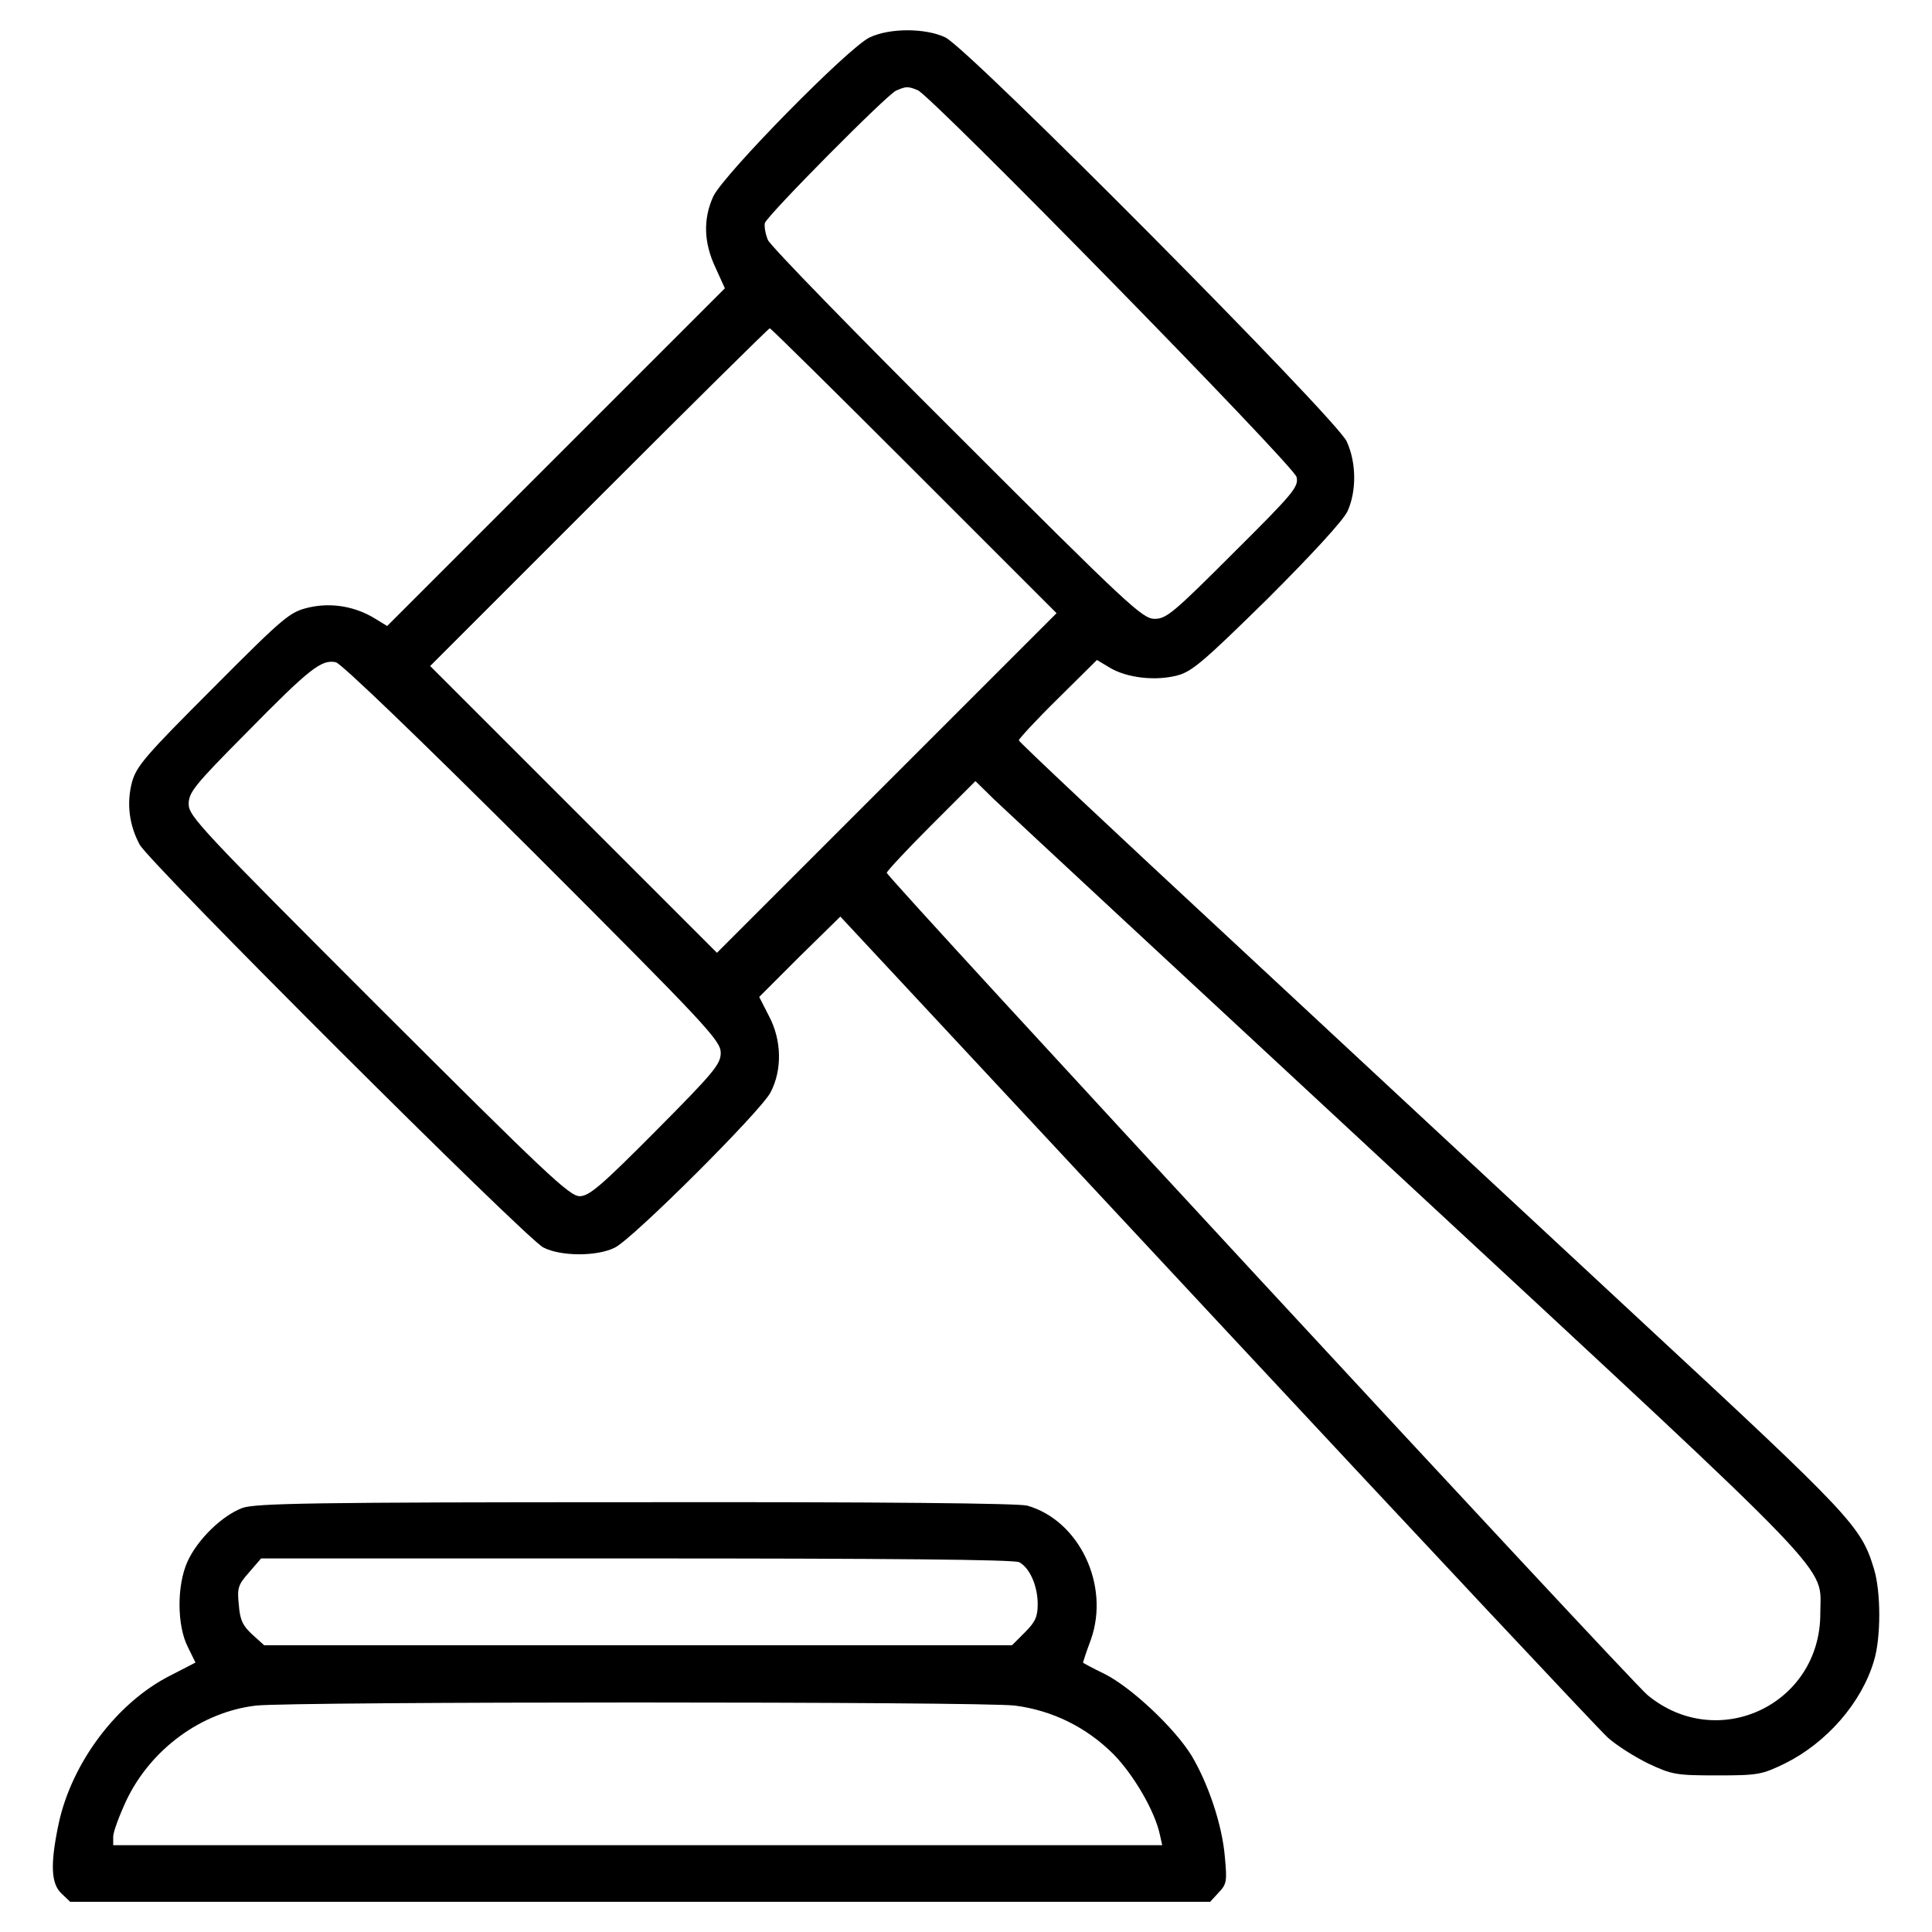
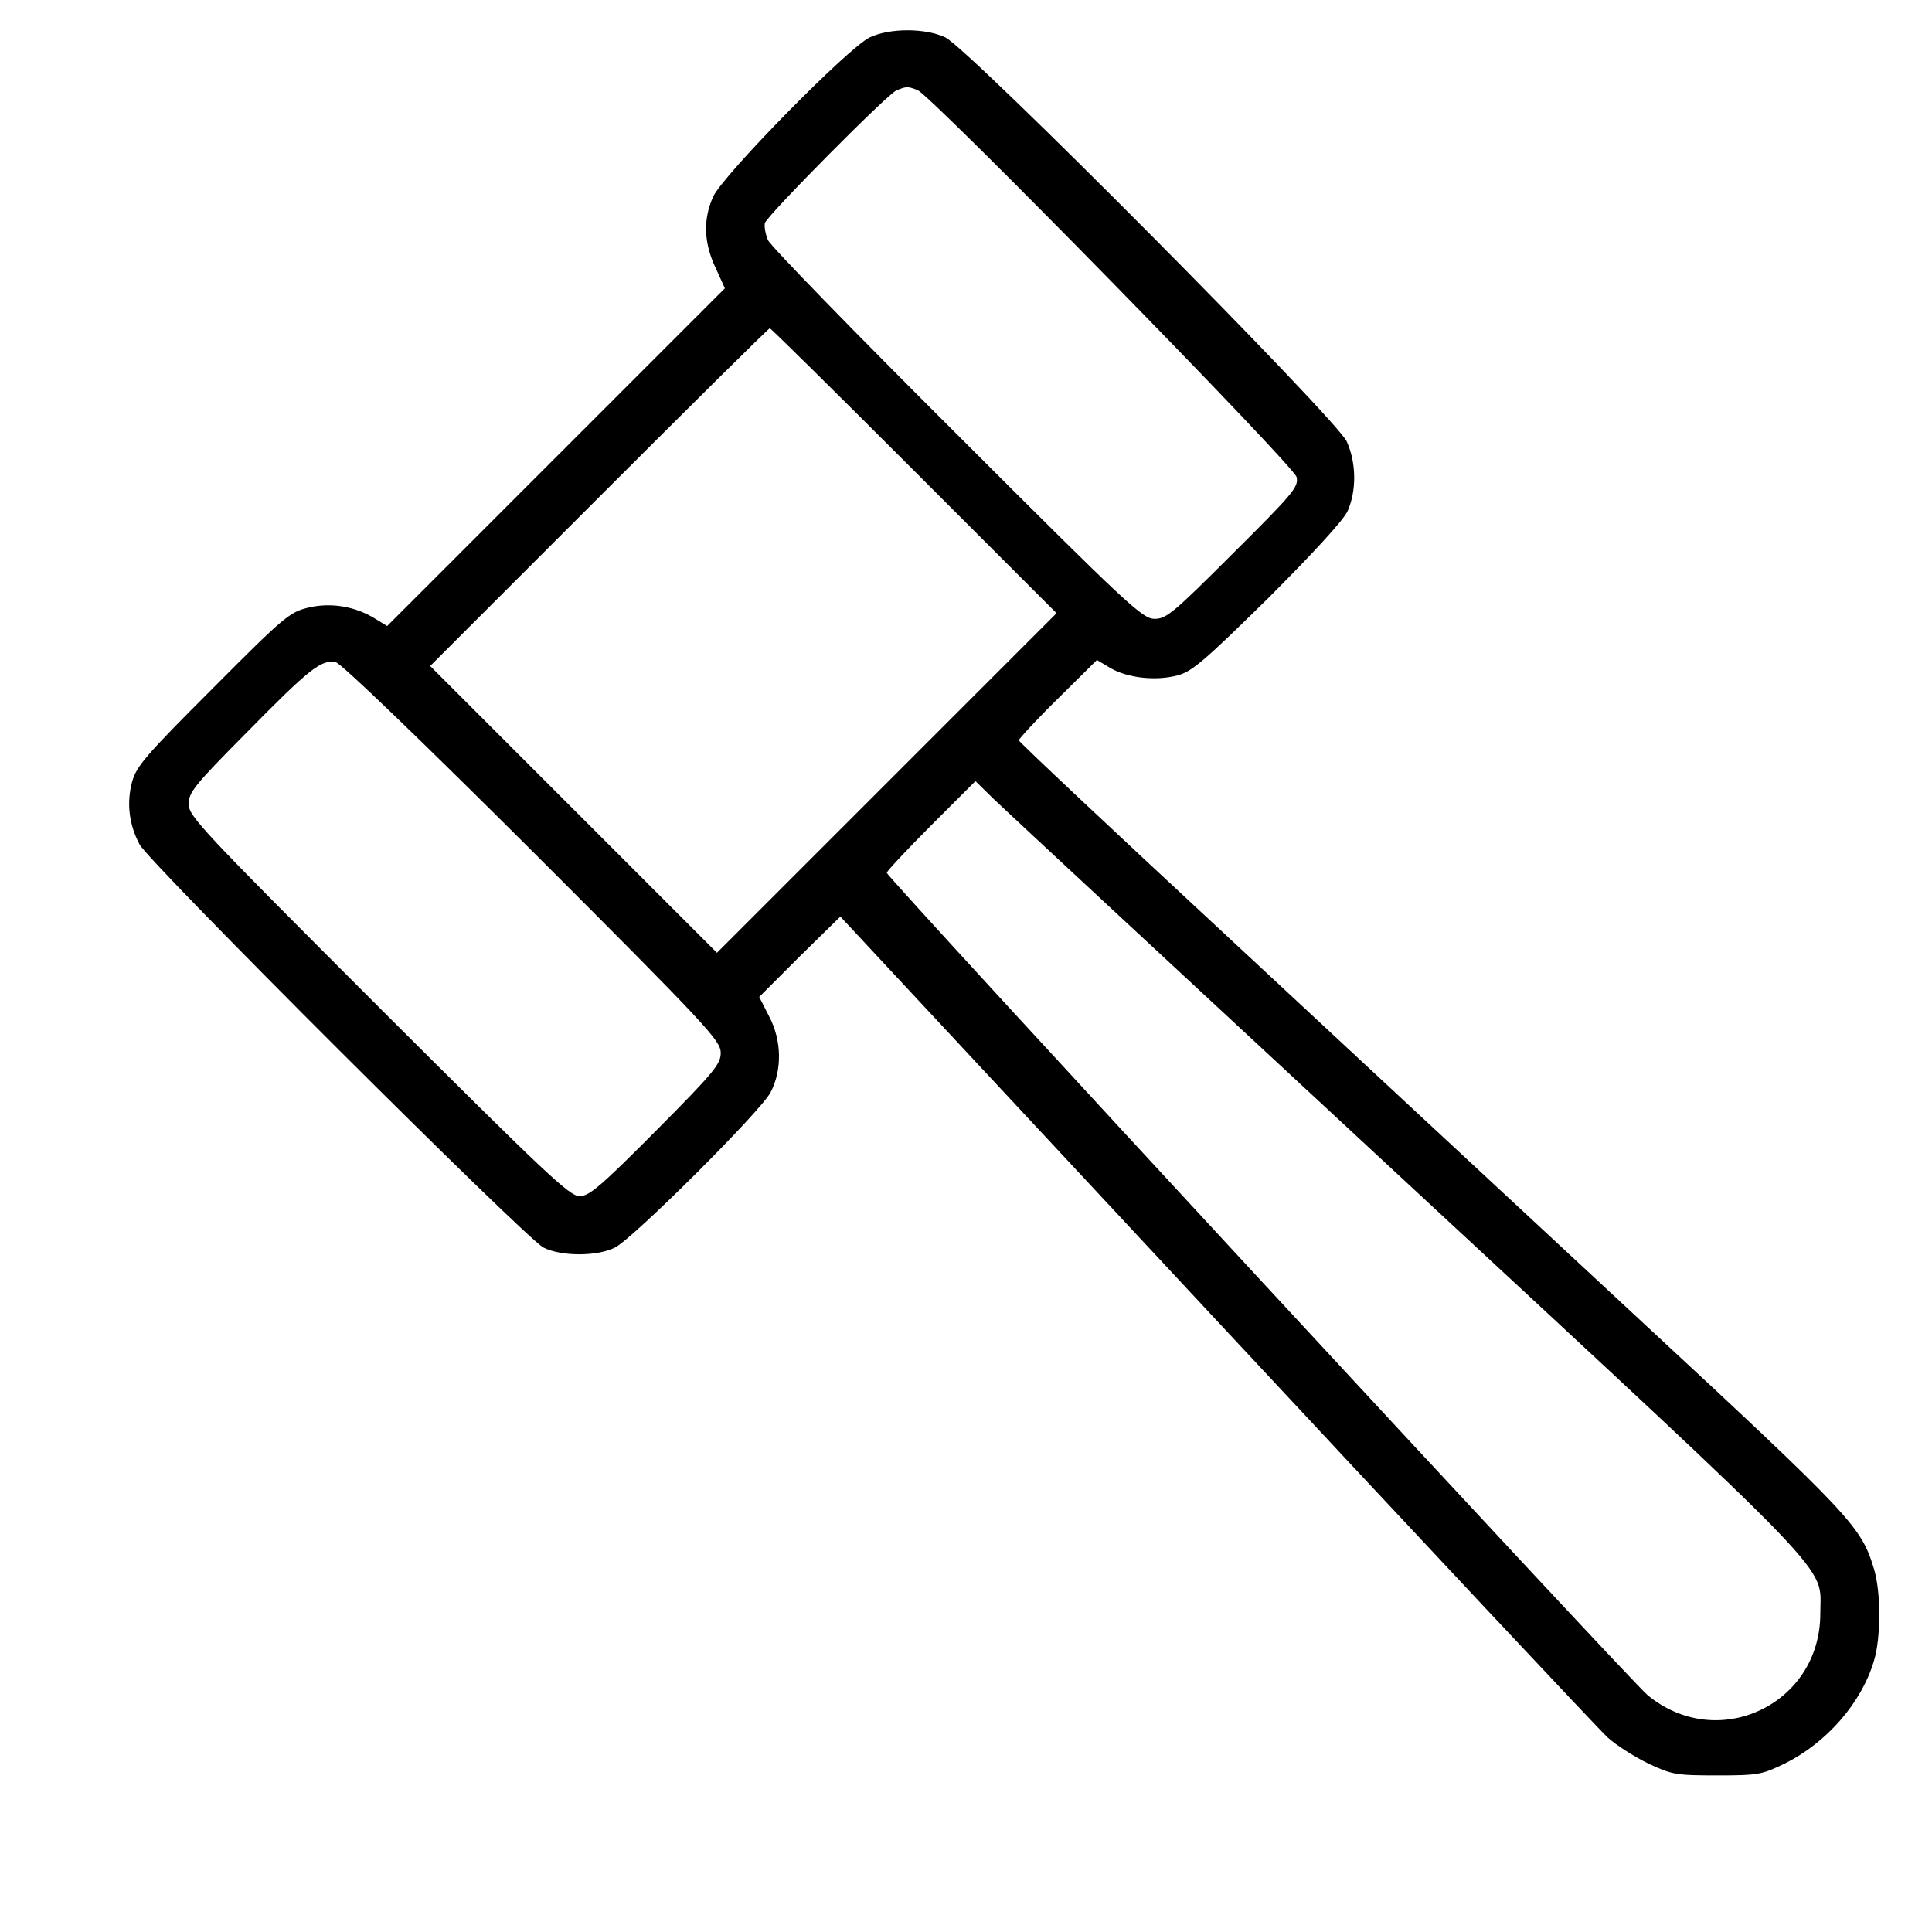
<svg xmlns="http://www.w3.org/2000/svg" version="1.0" width="512pt" height="512pt" viewBox="0 0 512 512" preserveAspectRatio="xMidYMid meet">
  <g transform="translate(0,512) scale(0.1,-0.1)" fill="#000000" stroke="none">
    <path d="M2305 5021 c-56 -26 -388 -364 -415 -422 -27 -60 -25 -122 6 -188 l25 -55 -448 -448 -447 -447 -31 19 c-53 33 -117 44 -177 30 -50 -12 -63 -22 -254 -214 -179 -179 -202 -206 -214 -248 -15 -56 -8 -114 20 -166 24 -47 1023 -1044 1070 -1068 47 -24 143 -24 190 0 49 25 387 362 412 411 31 59 30 138 -4 202 l-26 51 107 107 108 106 995 -1068 c547 -587 1014 -1085 1038 -1107 23 -21 72 -52 109 -70 62 -29 73 -31 181 -31 110 0 119 2 181 32 110 55 202 160 235 271 19 61 19 184 0 245 -34 112 -57 137 -621 660 -297 276 -789 733 -1092 1015 -304 282 -553 516 -553 520 0 4 46 54 103 110 l104 103 35 -21 c46 -27 121 -35 178 -20 39 10 71 38 239 203 120 120 200 207 212 232 24 53 24 128 -2 185 -27 60 -1003 1043 -1064 1071 -53 25 -147 25 -200 0z m127 -140 c37 -15 996 -994 1004 -1025 6 -26 -7 -42 -168 -202 -158 -158 -177 -174 -208 -174 -32 0 -68 33 -523 488 -269 268 -495 500 -502 516 -7 17 -10 37 -8 45 8 22 324 341 348 351 26 11 30 12 57 1z m-9 -1009 l377 -377 -450 -450 -450 -450 -380 380 -380 380 447 447 c247 247 450 448 453 448 3 0 175 -170 383 -378z m-1010 -1010 c462 -462 497 -500 497 -532 0 -30 -17 -51 -172 -207 -147 -148 -177 -173 -202 -173 -27 0 -92 62 -533 502 -469 469 -503 505 -503 537 0 31 15 50 153 189 168 171 199 195 237 187 15 -4 214 -195 523 -503z m2318 -879 c1160 -1076 1093 -1007 1093 -1138 1 -242 -272 -371 -458 -217 -48 40 -2016 2167 -2016 2179 0 4 53 61 117 125 l118 118 50 -49 c27 -26 521 -485 1096 -1018z" />
-     <path d="M643 1124 c-54 -20 -119 -83 -146 -142 -29 -64 -28 -171 1 -227 l20 -41 -66 -34 c-143 -72 -263 -233 -297 -395 -22 -105 -20 -157 8 -183 l23 -22 1510 0 1511 0 23 25 c21 22 22 30 16 94 -7 85 -44 194 -88 268 -44 72 -159 181 -231 217 -31 15 -57 29 -57 30 0 1 9 29 21 61 51 144 -31 316 -169 355 -24 6 -377 10 -1037 9 -858 0 -1006 -3 -1042 -15z m2058 -144 c28 -15 49 -63 49 -111 0 -33 -6 -47 -34 -75 l-34 -34 -991 0 -991 0 -31 28 c-25 23 -33 38 -36 78 -5 46 -2 54 27 87 l32 37 995 0 c663 0 1001 -3 1014 -10z m-11 -380 c99 -13 189 -57 261 -129 53 -54 110 -151 123 -214 l6 -27 -1390 0 -1390 0 0 23 c0 12 16 55 35 96 65 136 199 234 343 251 99 11 1923 11 2012 0z" />
  </g>
</svg>